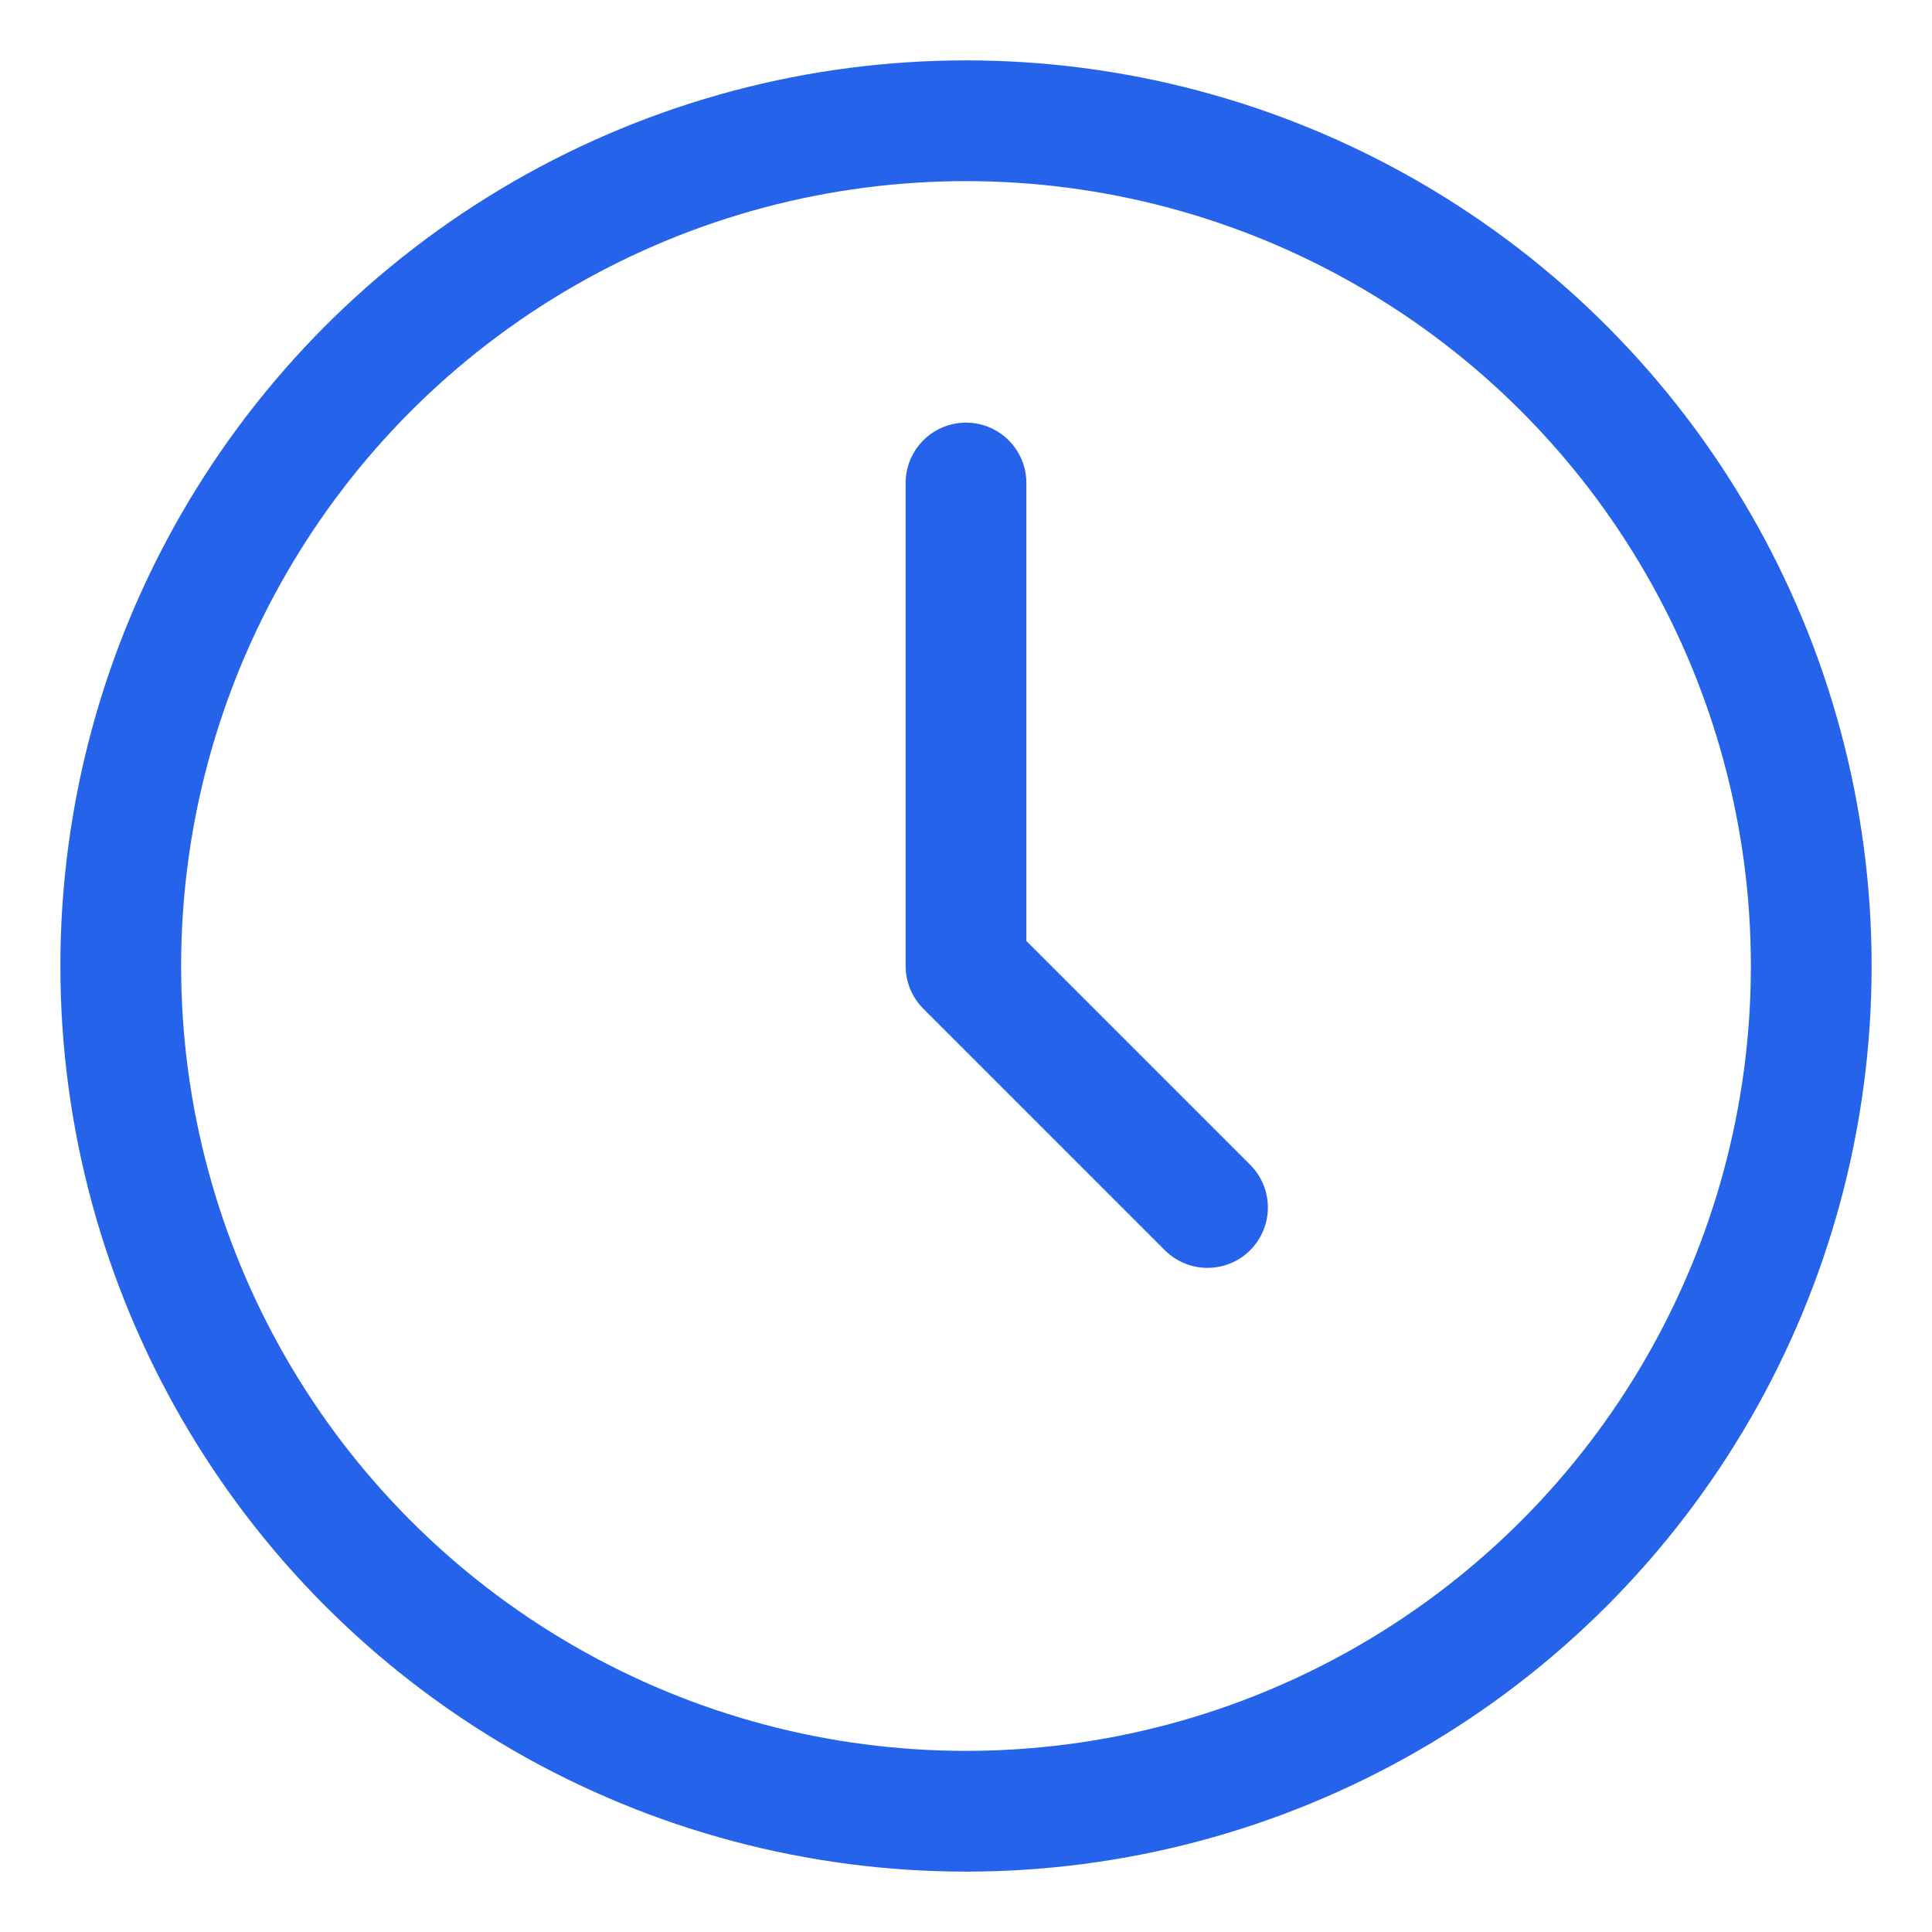
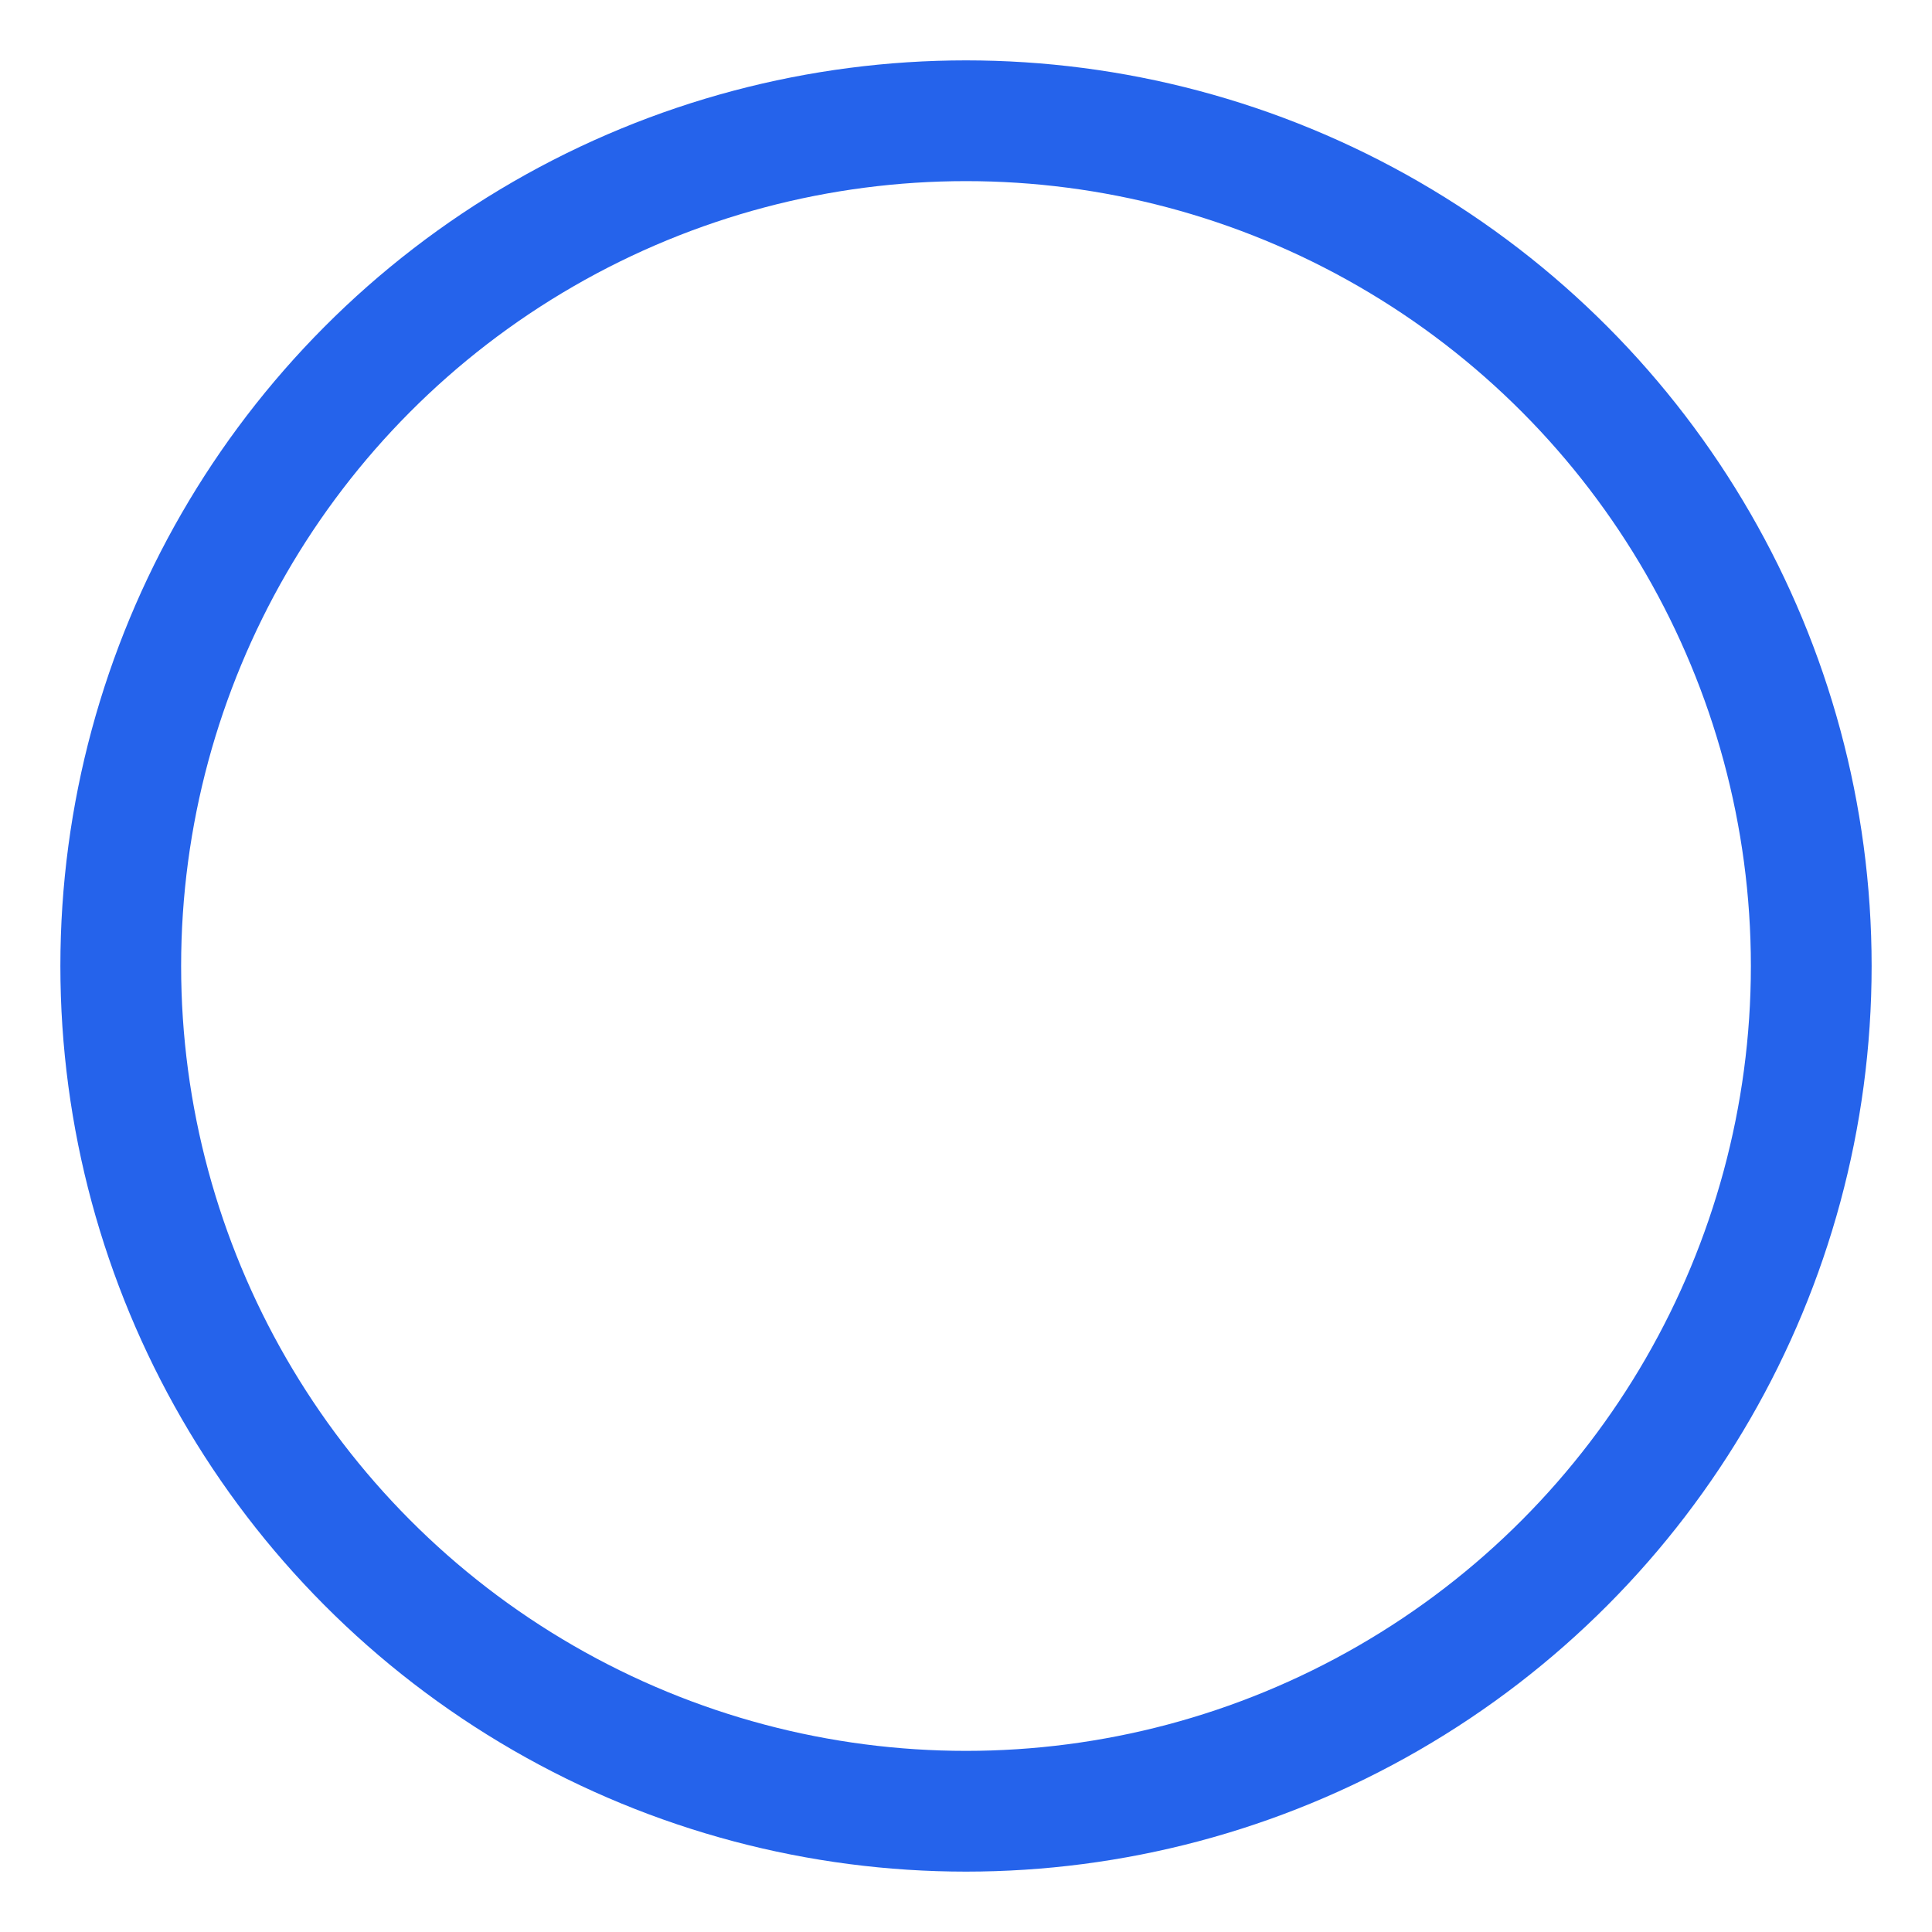
<svg xmlns="http://www.w3.org/2000/svg" width="32" height="32" viewBox="0 0 32 32" fill="none">
  <circle cx="16" cy="16" r="14" stroke="#2563EB" stroke-width="2" />
-   <path d="M16 8V16L20 20" stroke="#2563EB" stroke-width="2" stroke-linecap="round" stroke-linejoin="round" />
</svg>